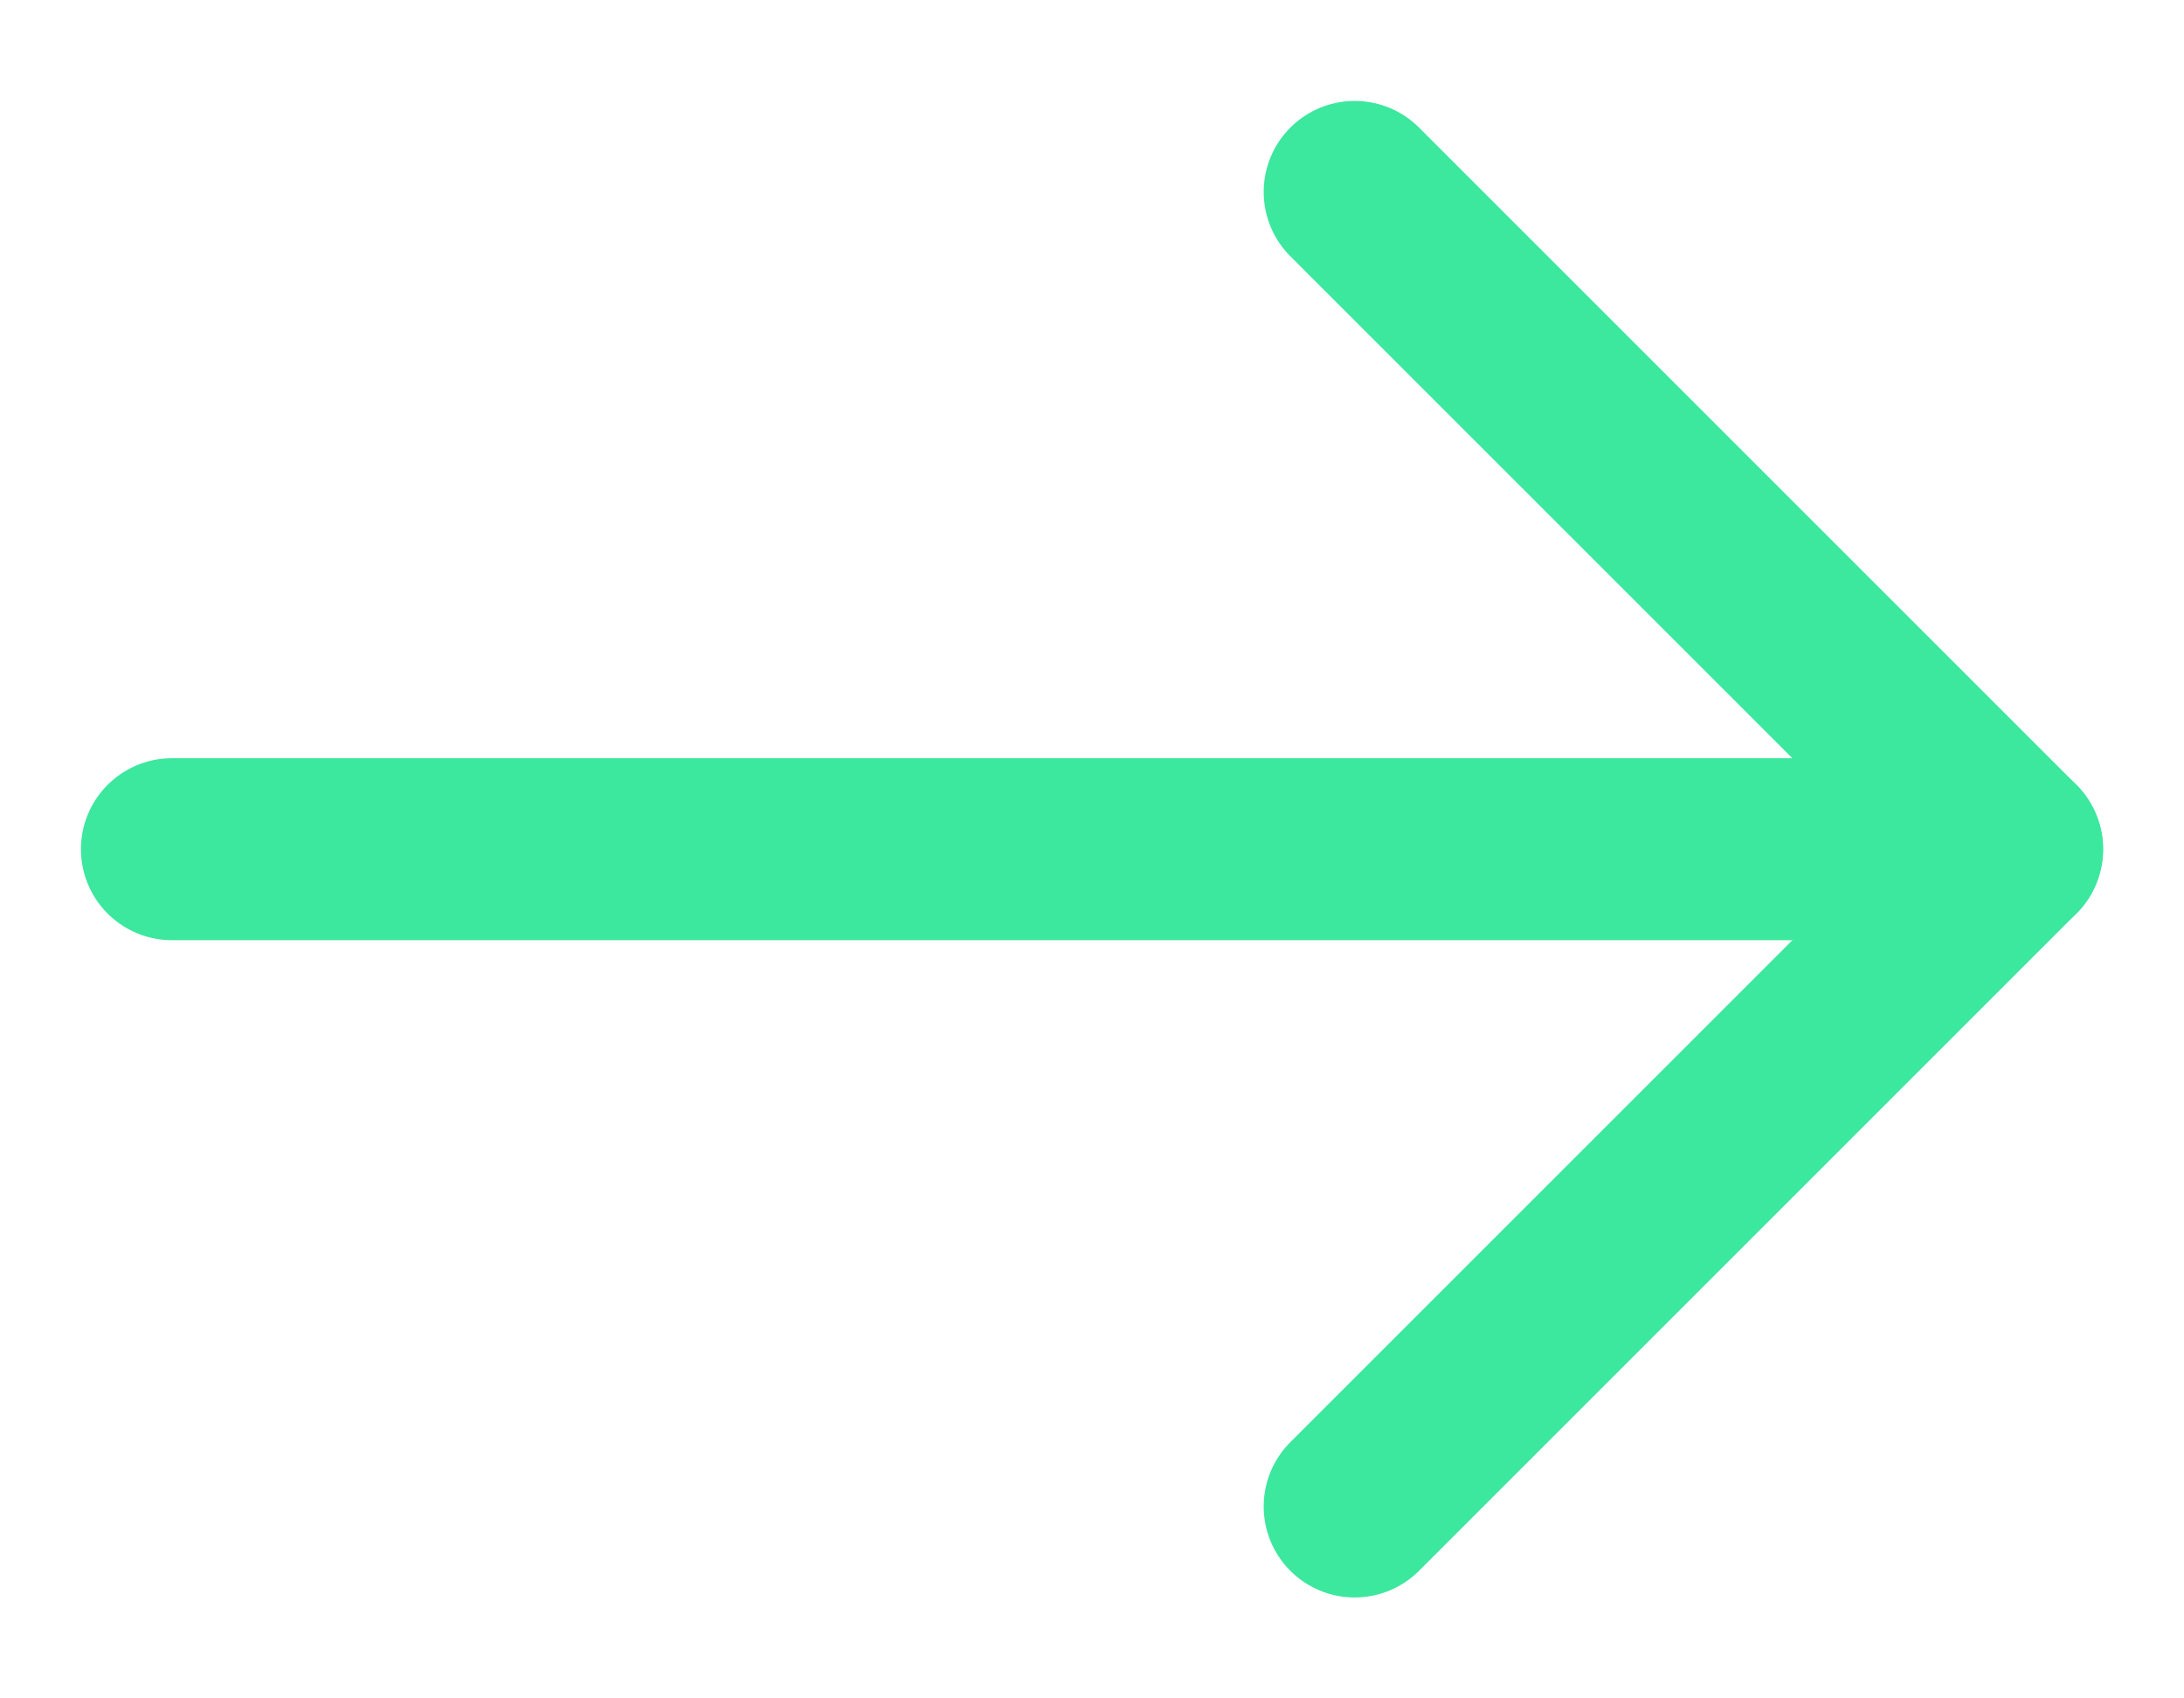
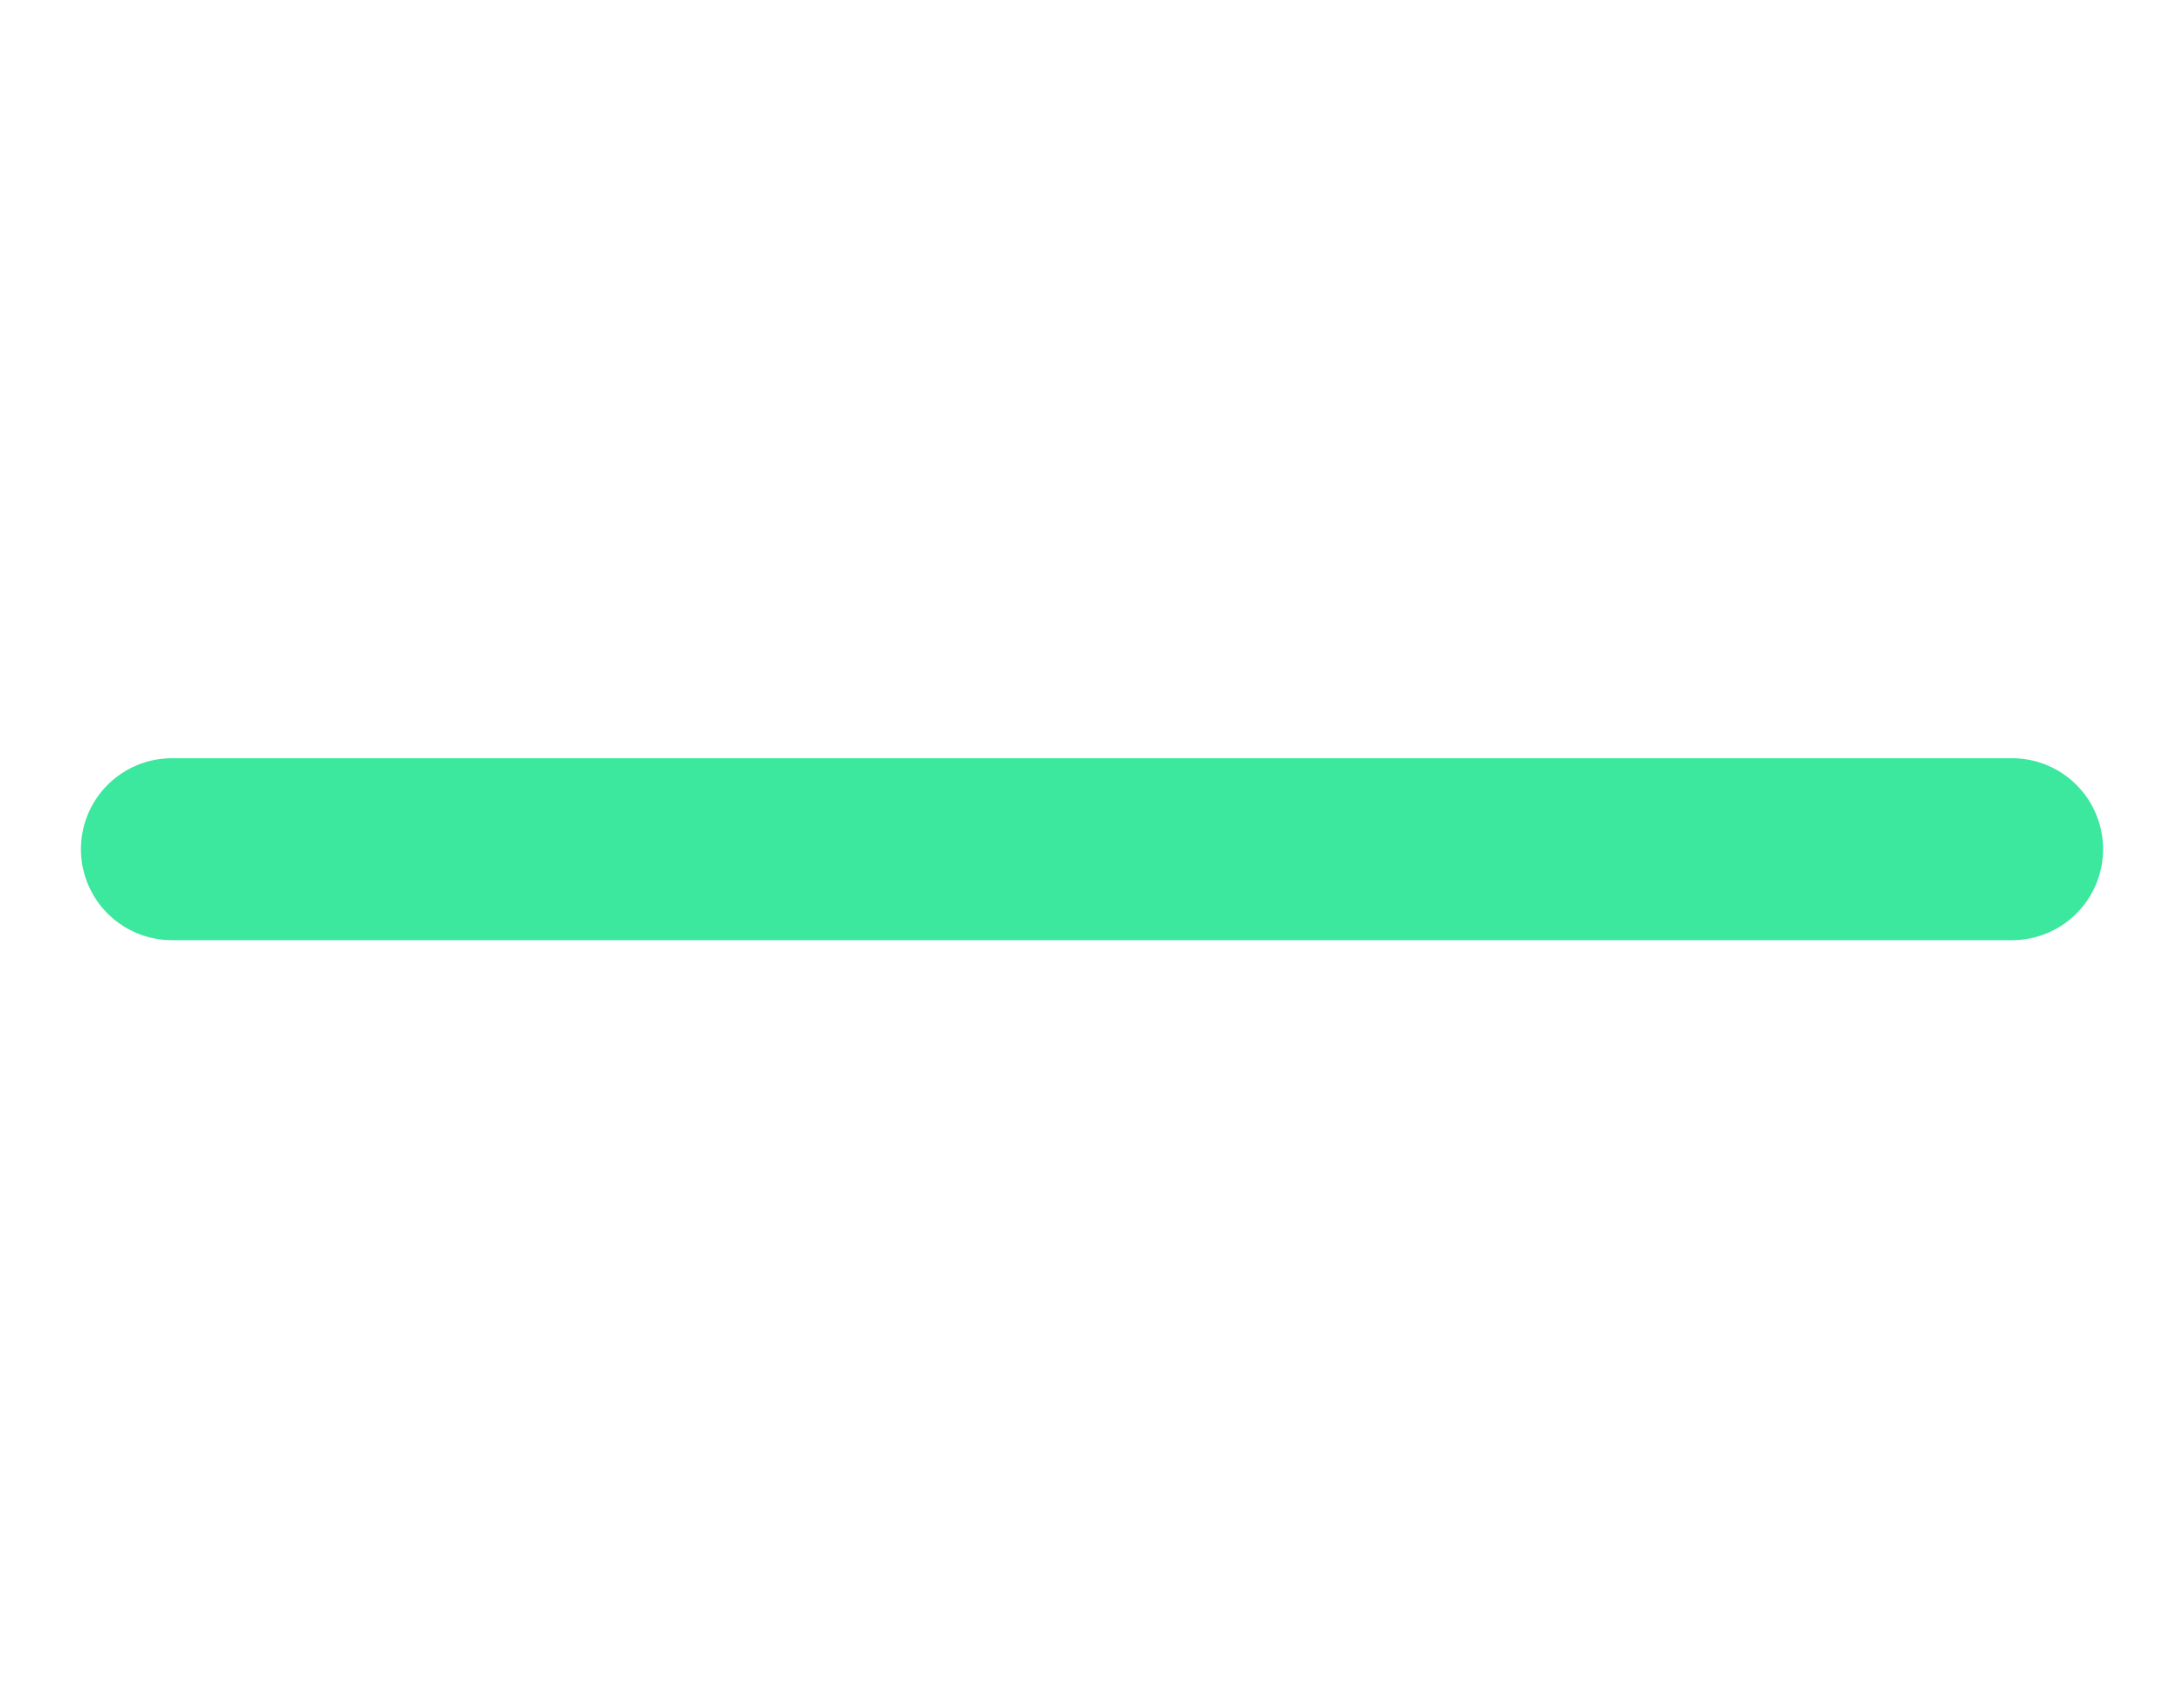
<svg xmlns="http://www.w3.org/2000/svg" width="18" height="14" viewBox="0 0 18 14" fill="none">
  <path d="M16.583 7L1.417 7" stroke="#3CE79E" stroke-width="1.5" stroke-linecap="round" stroke-linejoin="round" />
-   <path d="M11.165 1.582L16.583 7L11.165 12.418" stroke="#3CE79E" stroke-width="1.5" stroke-linecap="round" stroke-linejoin="round" />
</svg>